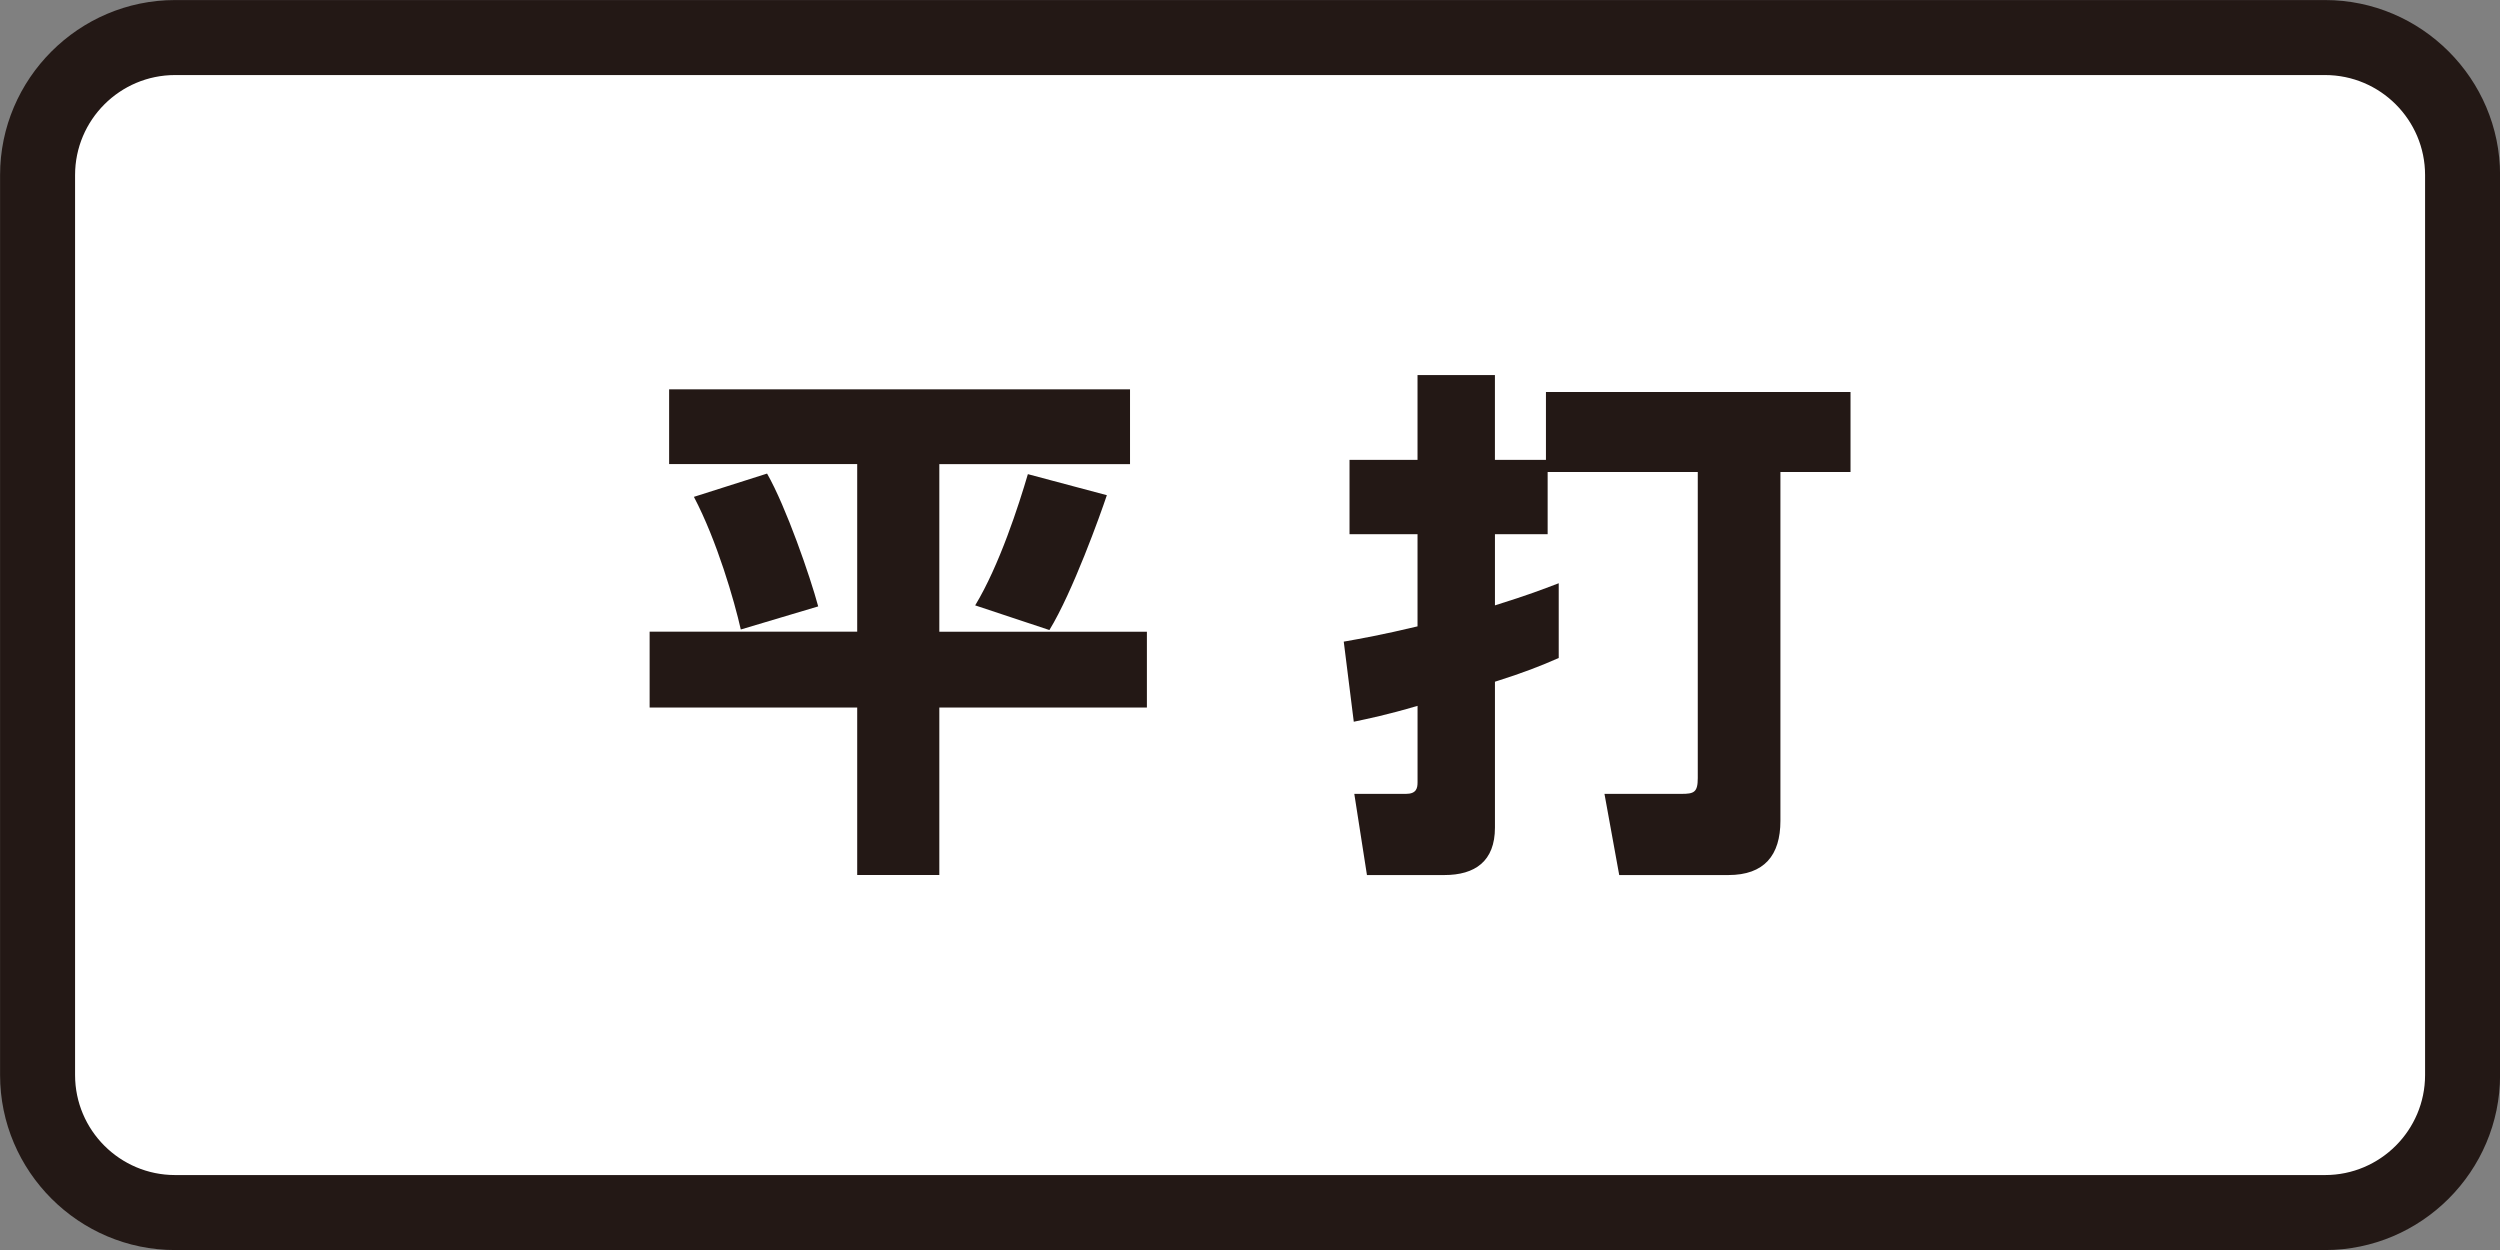
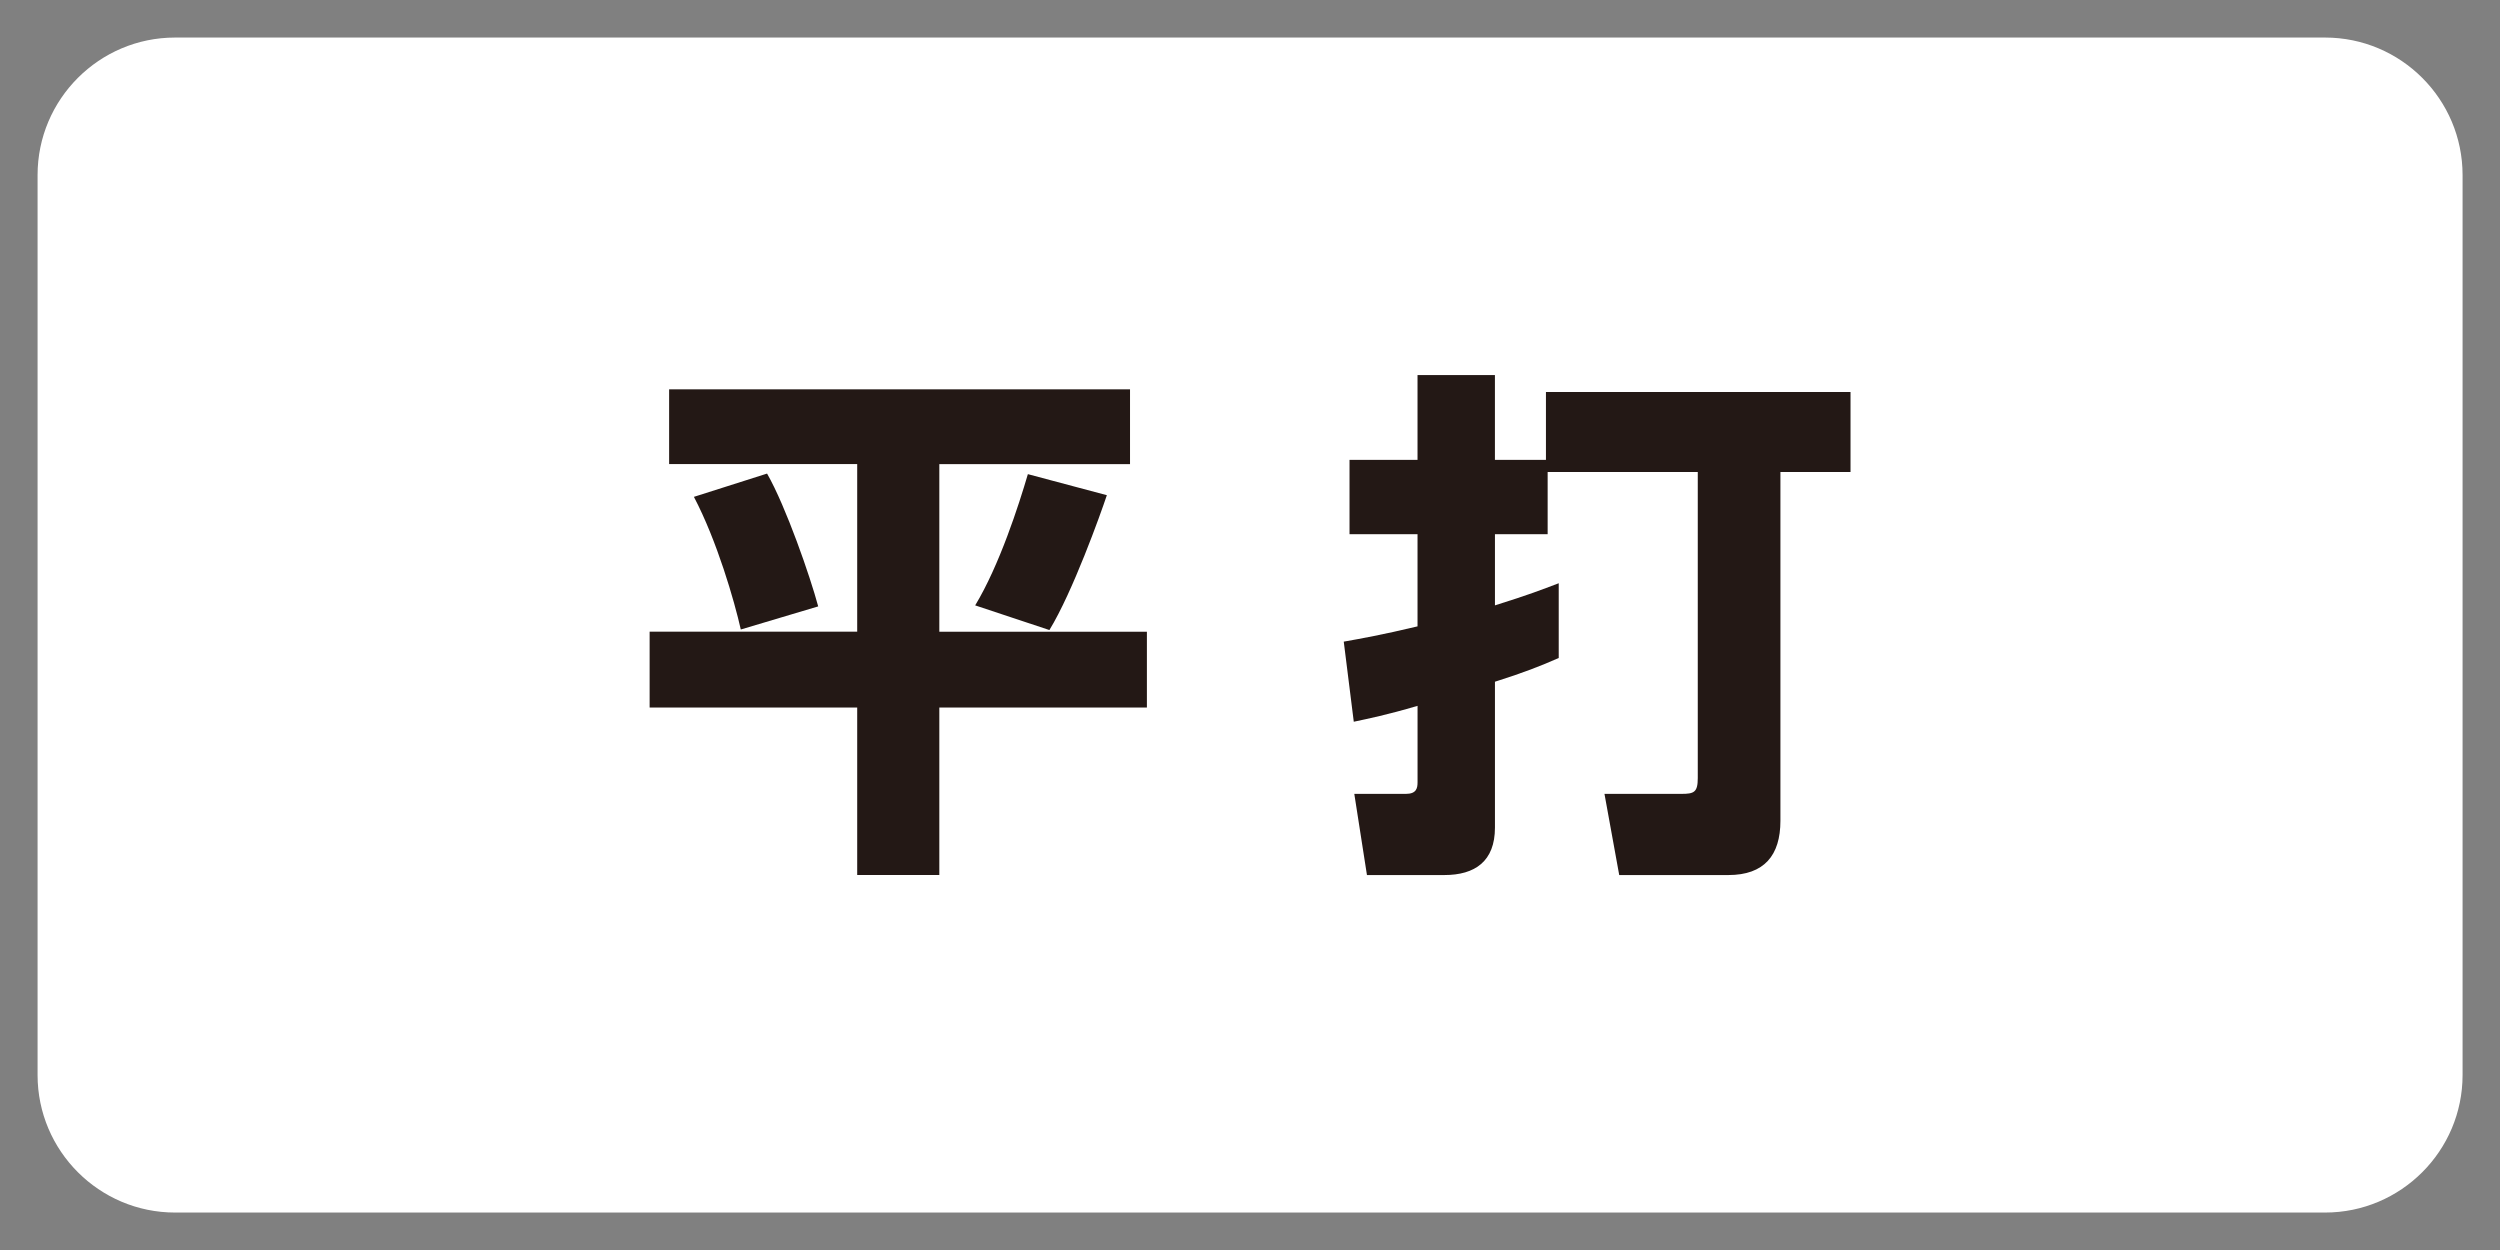
<svg xmlns="http://www.w3.org/2000/svg" version="1.1" x="0px" y="0px" viewBox="0 0 100 50" style="enable-background:new 0 0 100 50;" xml:space="preserve">
  <rect x="0" y="0" width="100" height="50" fill="#808080" stroke="none" />
  <style type="text/css">
	.st0{fill:#FFFFFF;}
	.st1{fill:#231815;}
	.st2{fill:#D1CBE5;}
	.st3{fill:#221714;}
	.st4{fill:#C30162;}
	.st5{fill:#D4E9D7;}
	.st6{fill:#E2EA97;}
</style>
  <g id="レイヤー_2">
</g>
  <g id="レイヤー_1">
    <g>
      <g>
        <path class="st0" d="M7.003,48.502c-3.033,0-5.5-2.467-5.5-5.5v-36c0-3.033,2.467-5.5,5.5-5.5h86     c3.033,0,5.5,2.467,5.5,5.5v36c0,3.033-2.467,5.5-5.5,5.5H7.003z" />
-         <path class="st1" d="M93.003,3.002c2.206,0,4,1.794,4,4v36c0,2.206-1.794,4-4,4h-86     c-2.206,0-4-1.794-4-4v-36c0-2.206,1.794-4,4-4H93.003 M93.003,0.002h-86     c-3.85,0-7,3.15-7,7v36c0,3.85,3.15,7,7,7h86c3.85,0,7-3.15,7-7v-36     C100.003,3.152,96.853,0.002,93.003,0.002L93.003,0.002z" />
      </g>
      <g>
-         <path class="st1" d="M26.765,15.574h18.436v2.99h-7.628v6.704h8.303v3.032h-8.303v6.701     h-3.285v-6.701h-8.303V25.268h8.303v-6.704h-7.523V15.574z M30.683,18.943     c0.759,1.328,1.729,4.132,2.045,5.313l-3.096,0.924     c-0.256-1.138-0.949-3.542-1.876-5.306L30.683,18.943z M44.274,19.808     c-0.253,0.759-1.37,3.879-2.298,5.394l-2.969-0.987     c0.97-1.602,1.75-4.027,2.108-5.249L44.274,19.808z" />
+         <path class="st1" d="M26.765,15.574h18.436v2.99h-7.628v6.704h8.303v3.032h-8.303v6.701     h-3.285v-6.701h-8.303V25.268h8.303v-6.704h-7.523V15.574z M30.683,18.943     c0.759,1.328,1.729,4.132,2.045,5.313l-3.096,0.924     c-0.256-1.138-0.949-3.542-1.876-5.306L30.683,18.943z M44.274,19.808     c-0.253,0.759-1.37,3.879-2.298,5.394l-2.969-0.987     c0.97-1.602,1.75-4.027,2.108-5.249z" />
        <path class="st1" d="M61.906,18.881v2.488h-2.108v2.846     c1.412-0.443,1.834-0.615,2.551-0.885v2.99     c-0.717,0.316-1.412,0.59-2.551,0.949v5.836c0,1.349-0.801,1.897-2.024,1.897     h-3.096l-0.506-3.247h2.066c0.422,0,0.464-0.232,0.464-0.464v-3.057     c-1.226,0.362-1.961,0.51-2.551,0.636l-0.401-3.204     c0.717-0.127,1.539-0.274,2.951-0.611v-3.686h-2.72V18.396h2.72v-3.394h3.096     v3.394h2.041v-2.716H74.021v3.201h-2.804v13.949c0,1.388-0.65,2.172-2.084,2.172     h-4.364l-0.59-3.247h3.078c0.506,0,0.654-0.063,0.654-0.632V18.881H61.906z" />
      </g>
    </g>
  </g>
</svg>